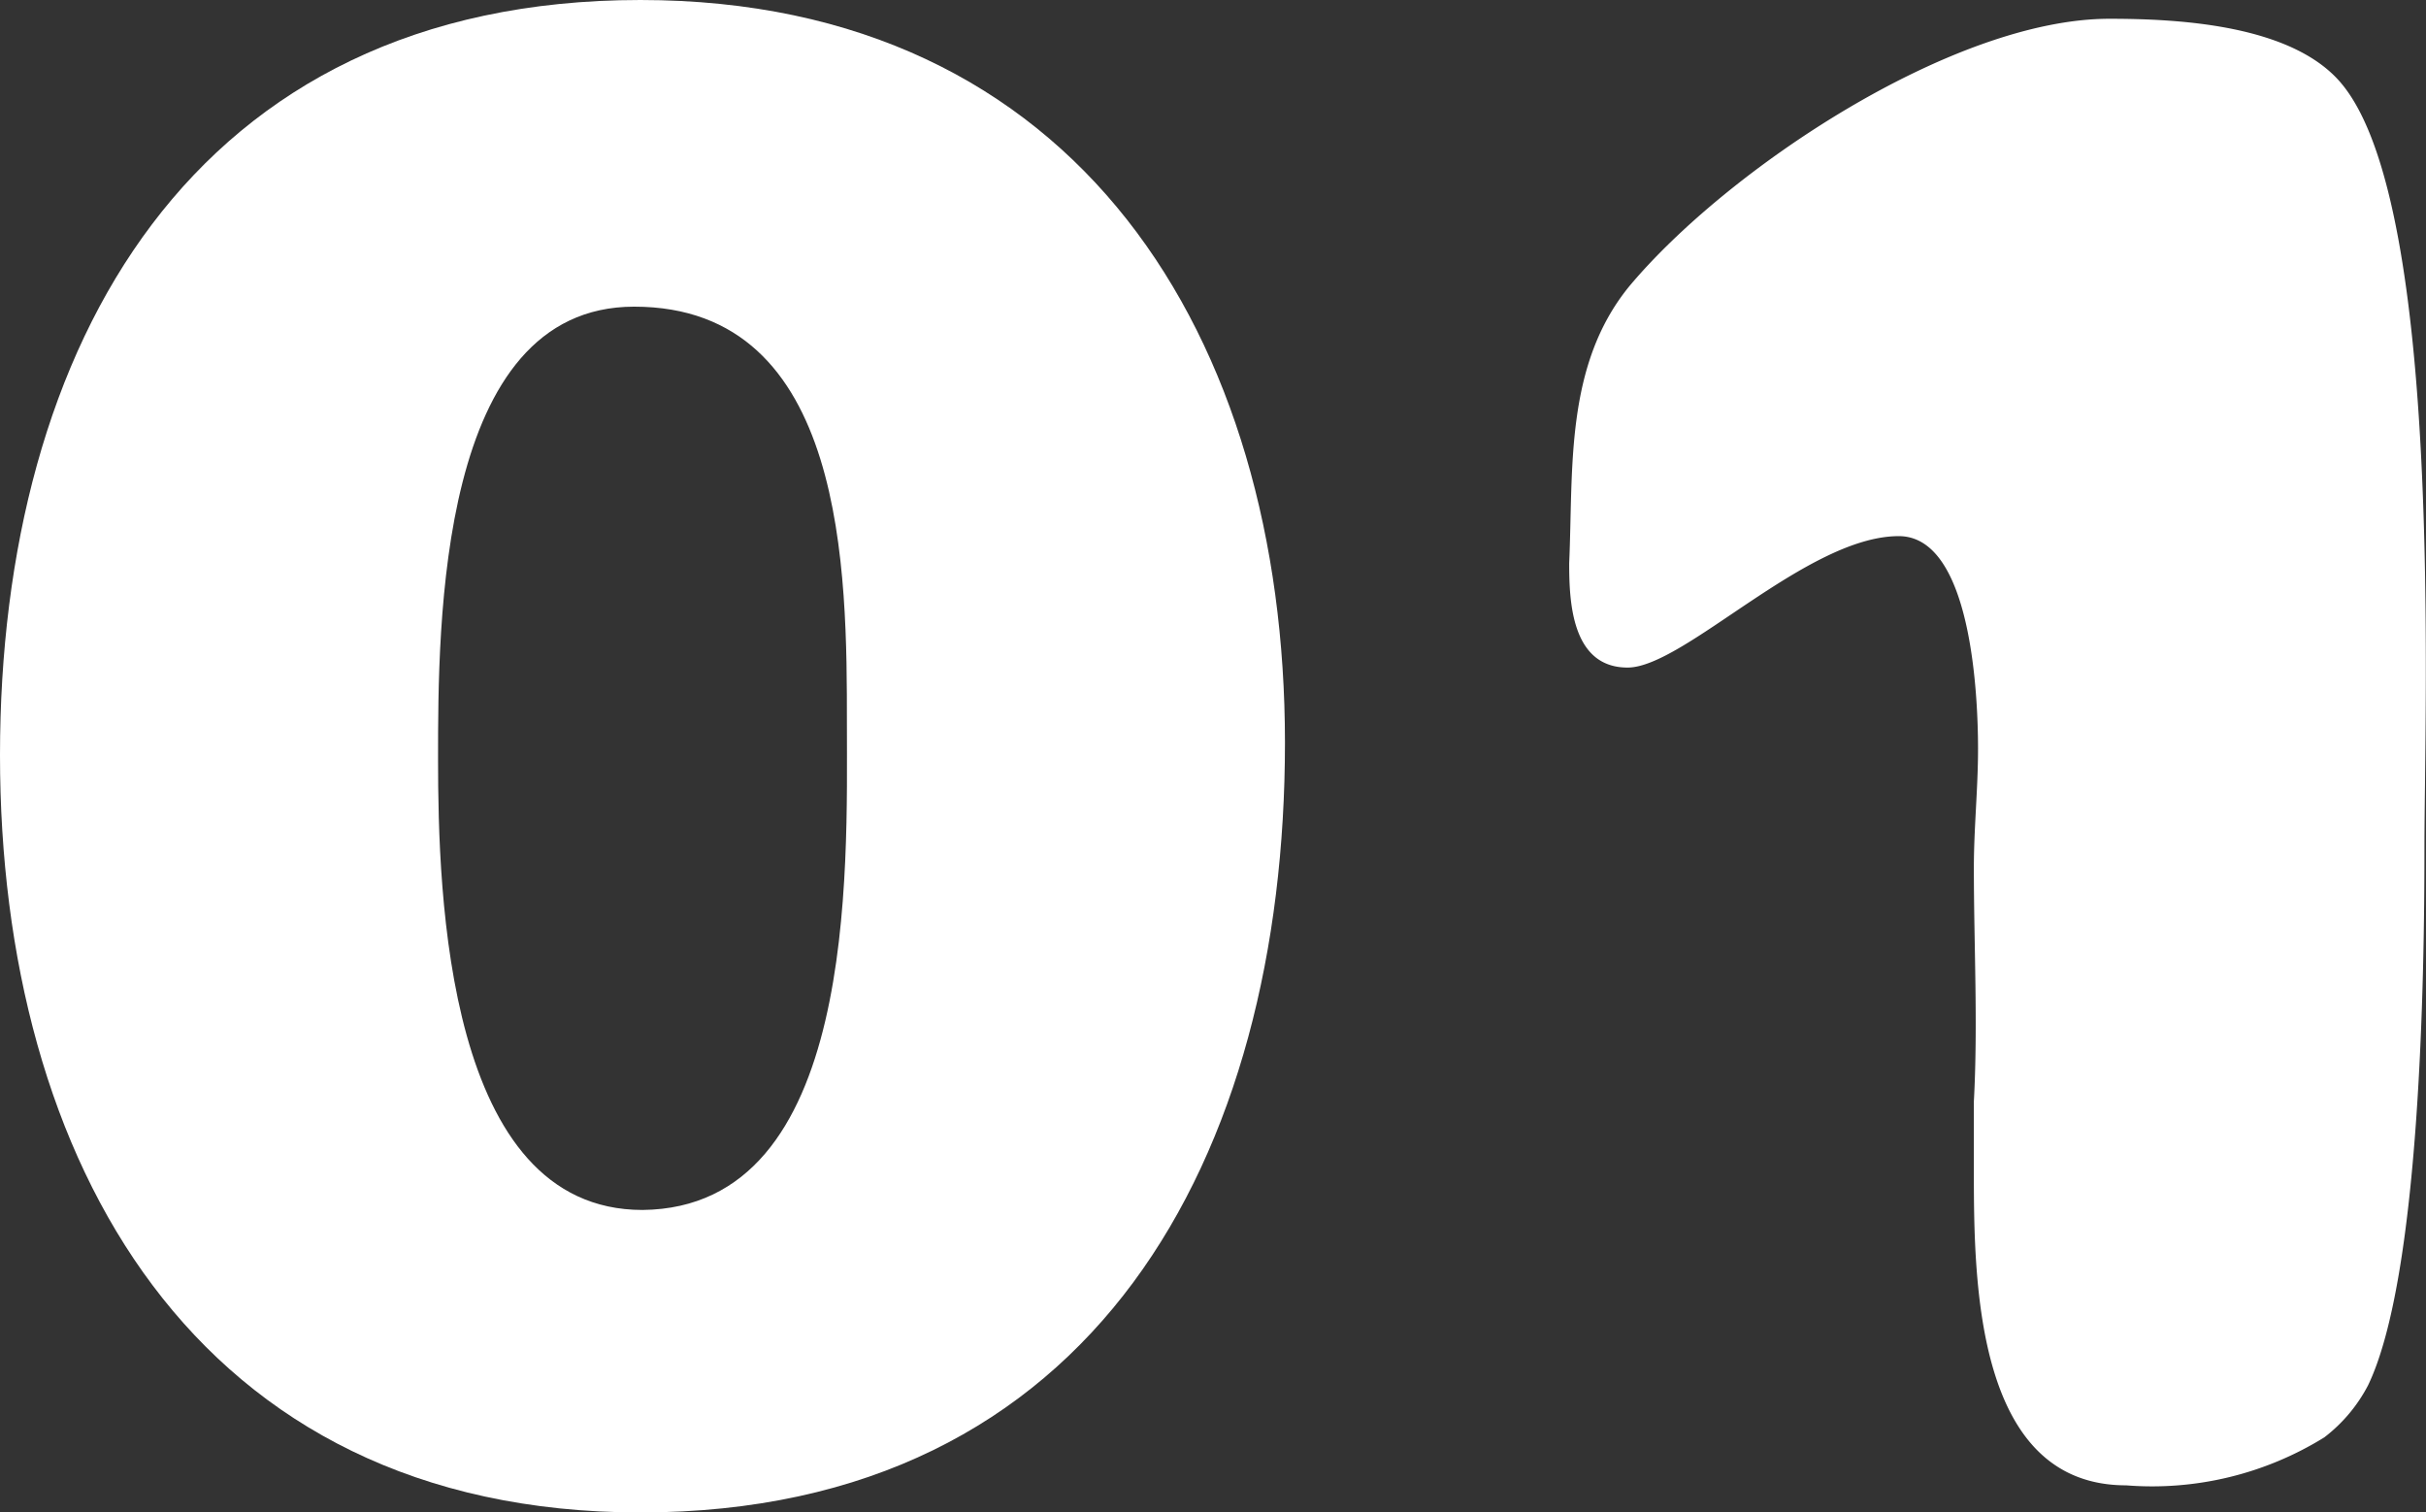
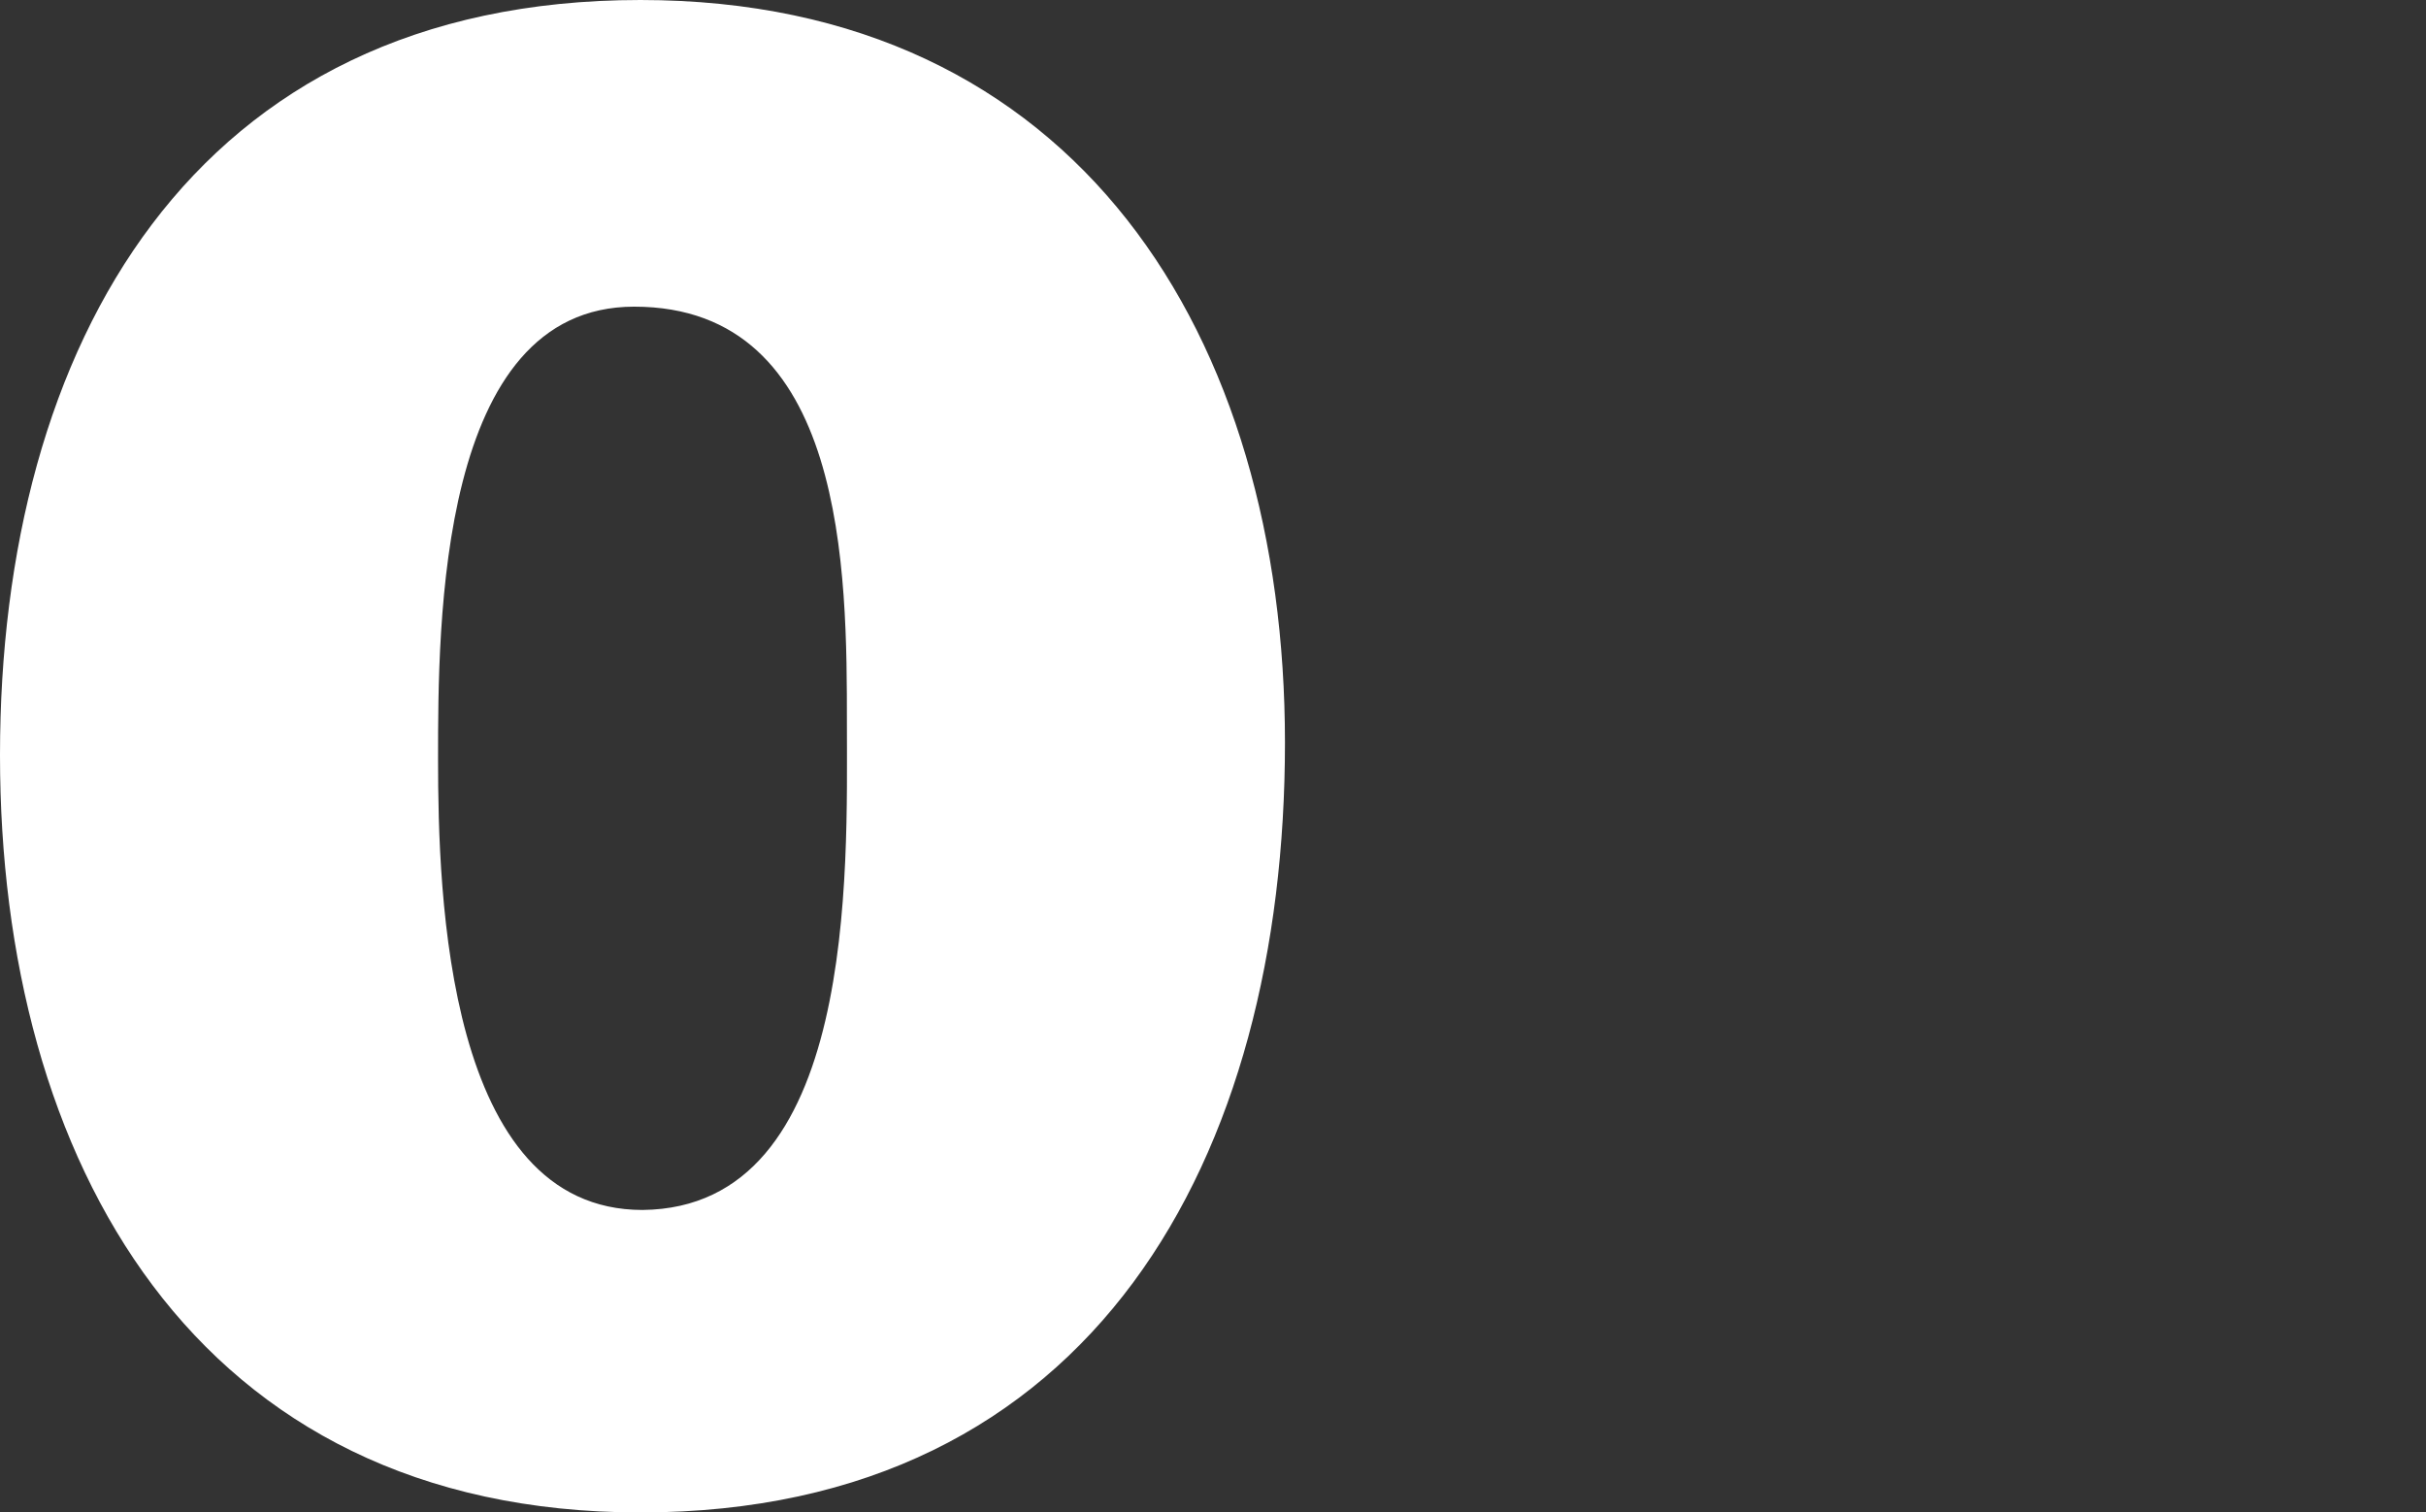
<svg xmlns="http://www.w3.org/2000/svg" width="46.52" height="29" viewBox="0 0 46.52 29">
  <rect x="0" y="0" width="46.52" height="29" fill="#333333" stroke="none" />
  <defs>
    <style>.cls-1{fill:#fff;}</style>
  </defs>
  <g id="レイヤー_2" data-name="レイヤー 2">
    <g id="コンテンツ">
      <path class="cls-1" d="M0,14.48C0,6.64,3.68,0,12.28,0c8.4,0,12.36,6.48,12.36,14.24C24.64,22.16,21,29,12.28,29,3.72,29,0,22.24,0,14.48Zm16.24-.6c0-2.88,0-8-4.08-8-3.76,0-3.76,6.08-3.76,8.68s.16,8.64,3.92,8.64C16.44,23.16,16.24,16.68,16.24,13.88Z" />
-       <path class="cls-1" d="M45.41,26.56a3,3,0,0,1-.84,1,6.27,6.27,0,0,1-3.8.92c-2.88,0-2.92-3.88-2.92-6,0-.44,0-.92,0-1.36.08-1.48,0-3,0-4.48,0-.76.08-1.52.08-2.28,0-1-.12-4.08-1.52-4.08-1.76,0-4.12,2.52-5.2,2.52s-1.12-1.28-1.12-2C30.17,9,30,7,31.25,5.48c1.88-2.24,6.2-5.12,9.2-5.12,1.36,0,3.56.12,4.48,1.28,1.92,2.4,1.56,11.88,1.56,14.64C46.49,18.72,46.41,24.48,45.41,26.56Z" />
    </g>
  </g>
</svg>